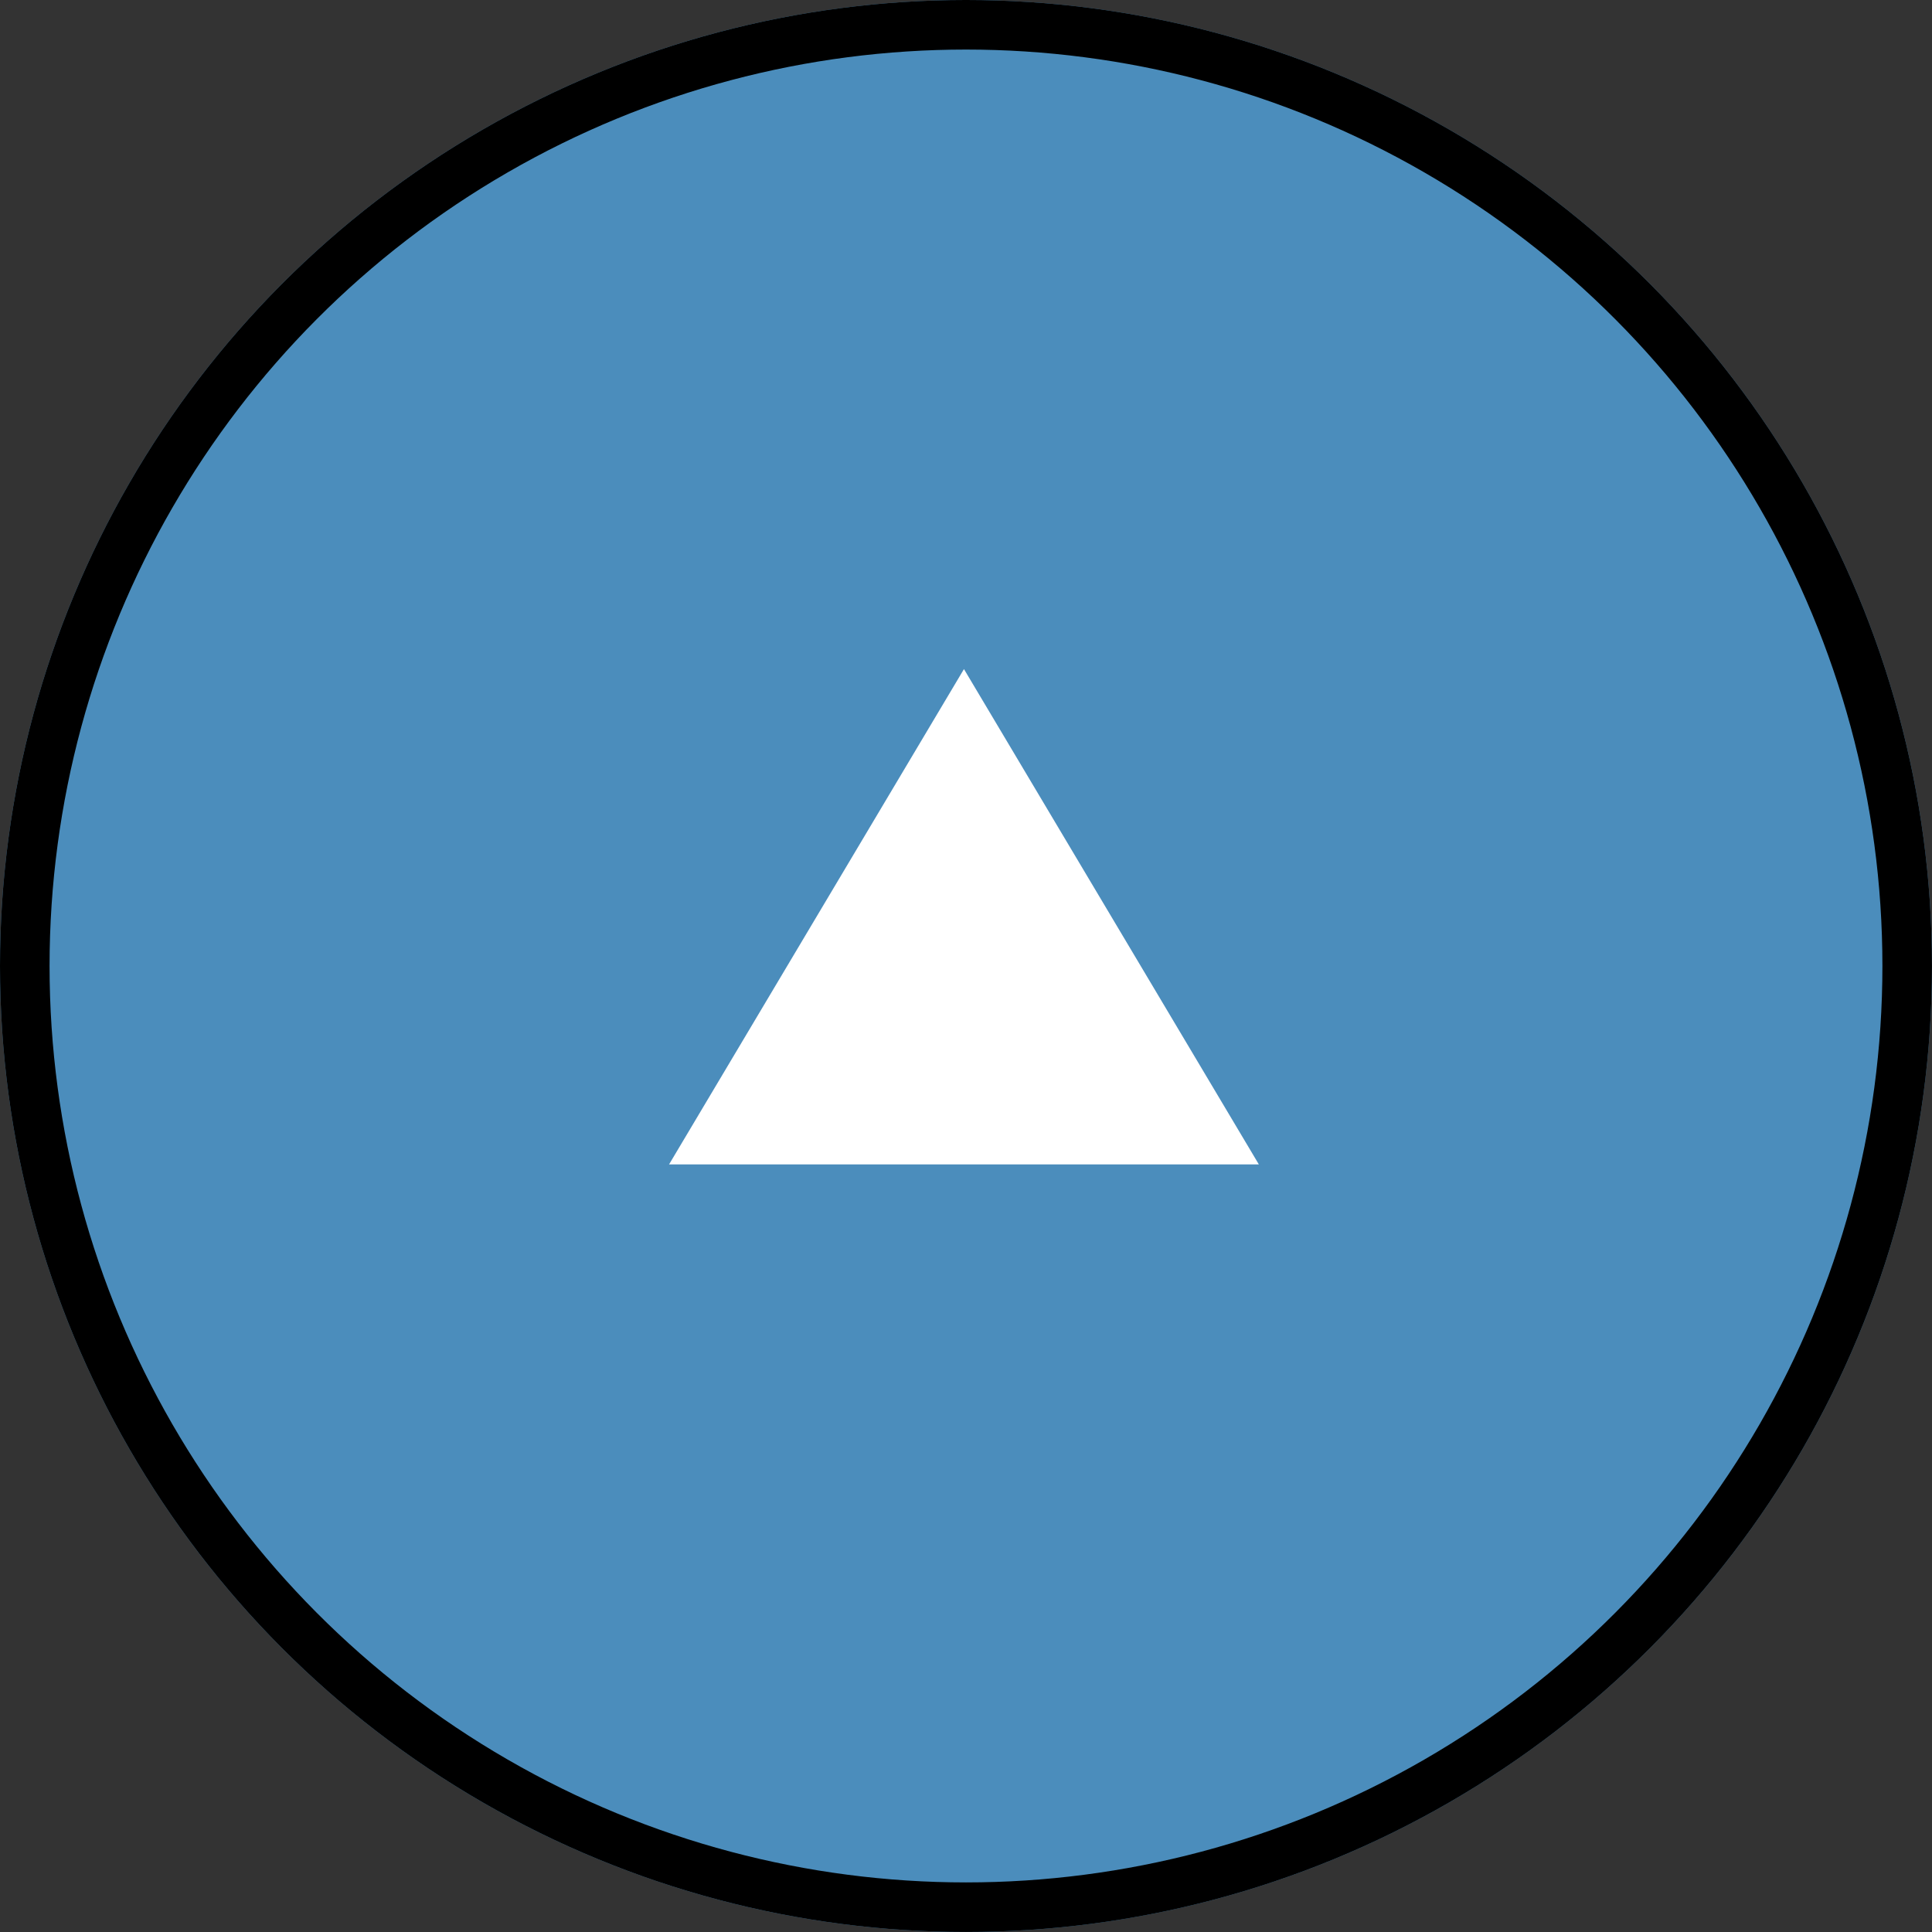
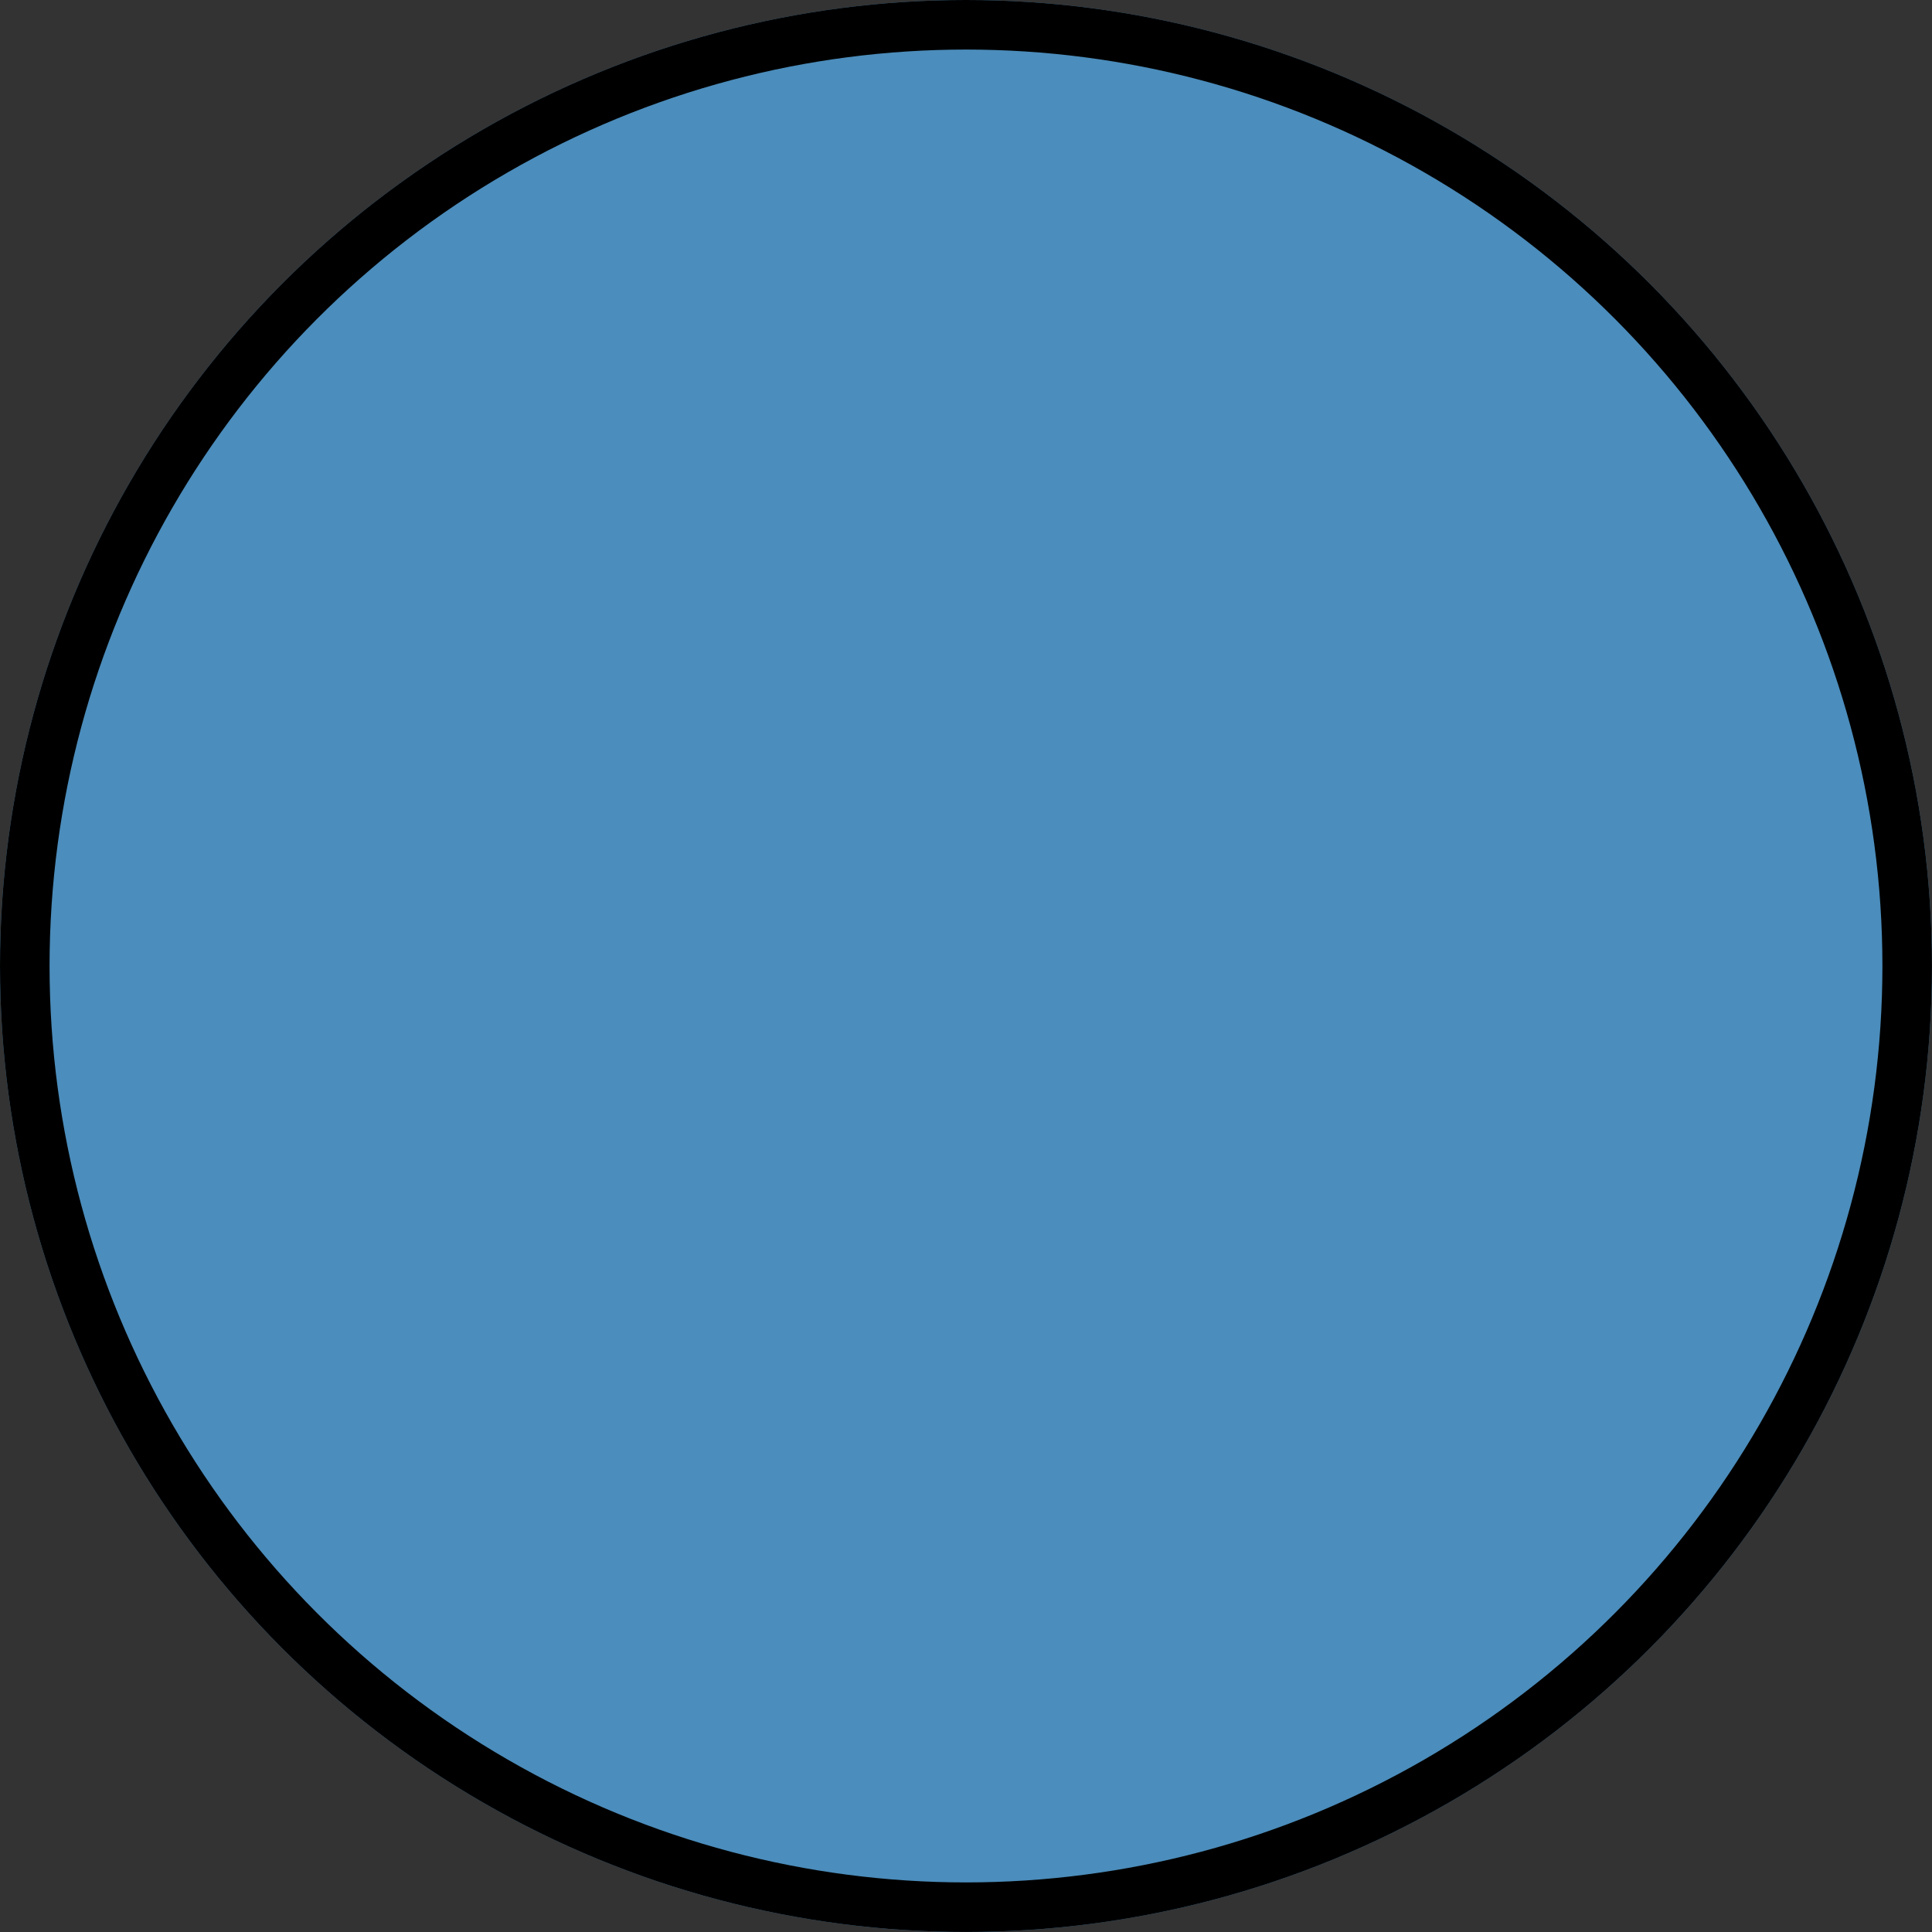
<svg xmlns="http://www.w3.org/2000/svg" width="77.965" height="77.964" viewBox="0 0 77.965 77.964">
  <rect x="0" y="0" width="77.965" height="77.964" fill="#333333" stroke="none" />
  <g id="Group_1226" data-name="Group 1226" transform="translate(-1694.707 -4161.163)">
    <g id="Ellipse_4309" data-name="Ellipse 4309" transform="translate(1694.707 4161.163)" fill="#4b8dbc" stroke="#000" stroke-width="2">
      <circle cx="38.982" cy="38.982" r="38.982" stroke="none" />
      <circle cx="38.982" cy="38.982" r="37.982" fill="none" />
    </g>
-     <path id="Polygon_41" data-name="Polygon 41" d="M11.9,0l11.9,19.988H0Z" transform="translate(1721.707 4188.164)" fill="#fff" />
  </g>
</svg>